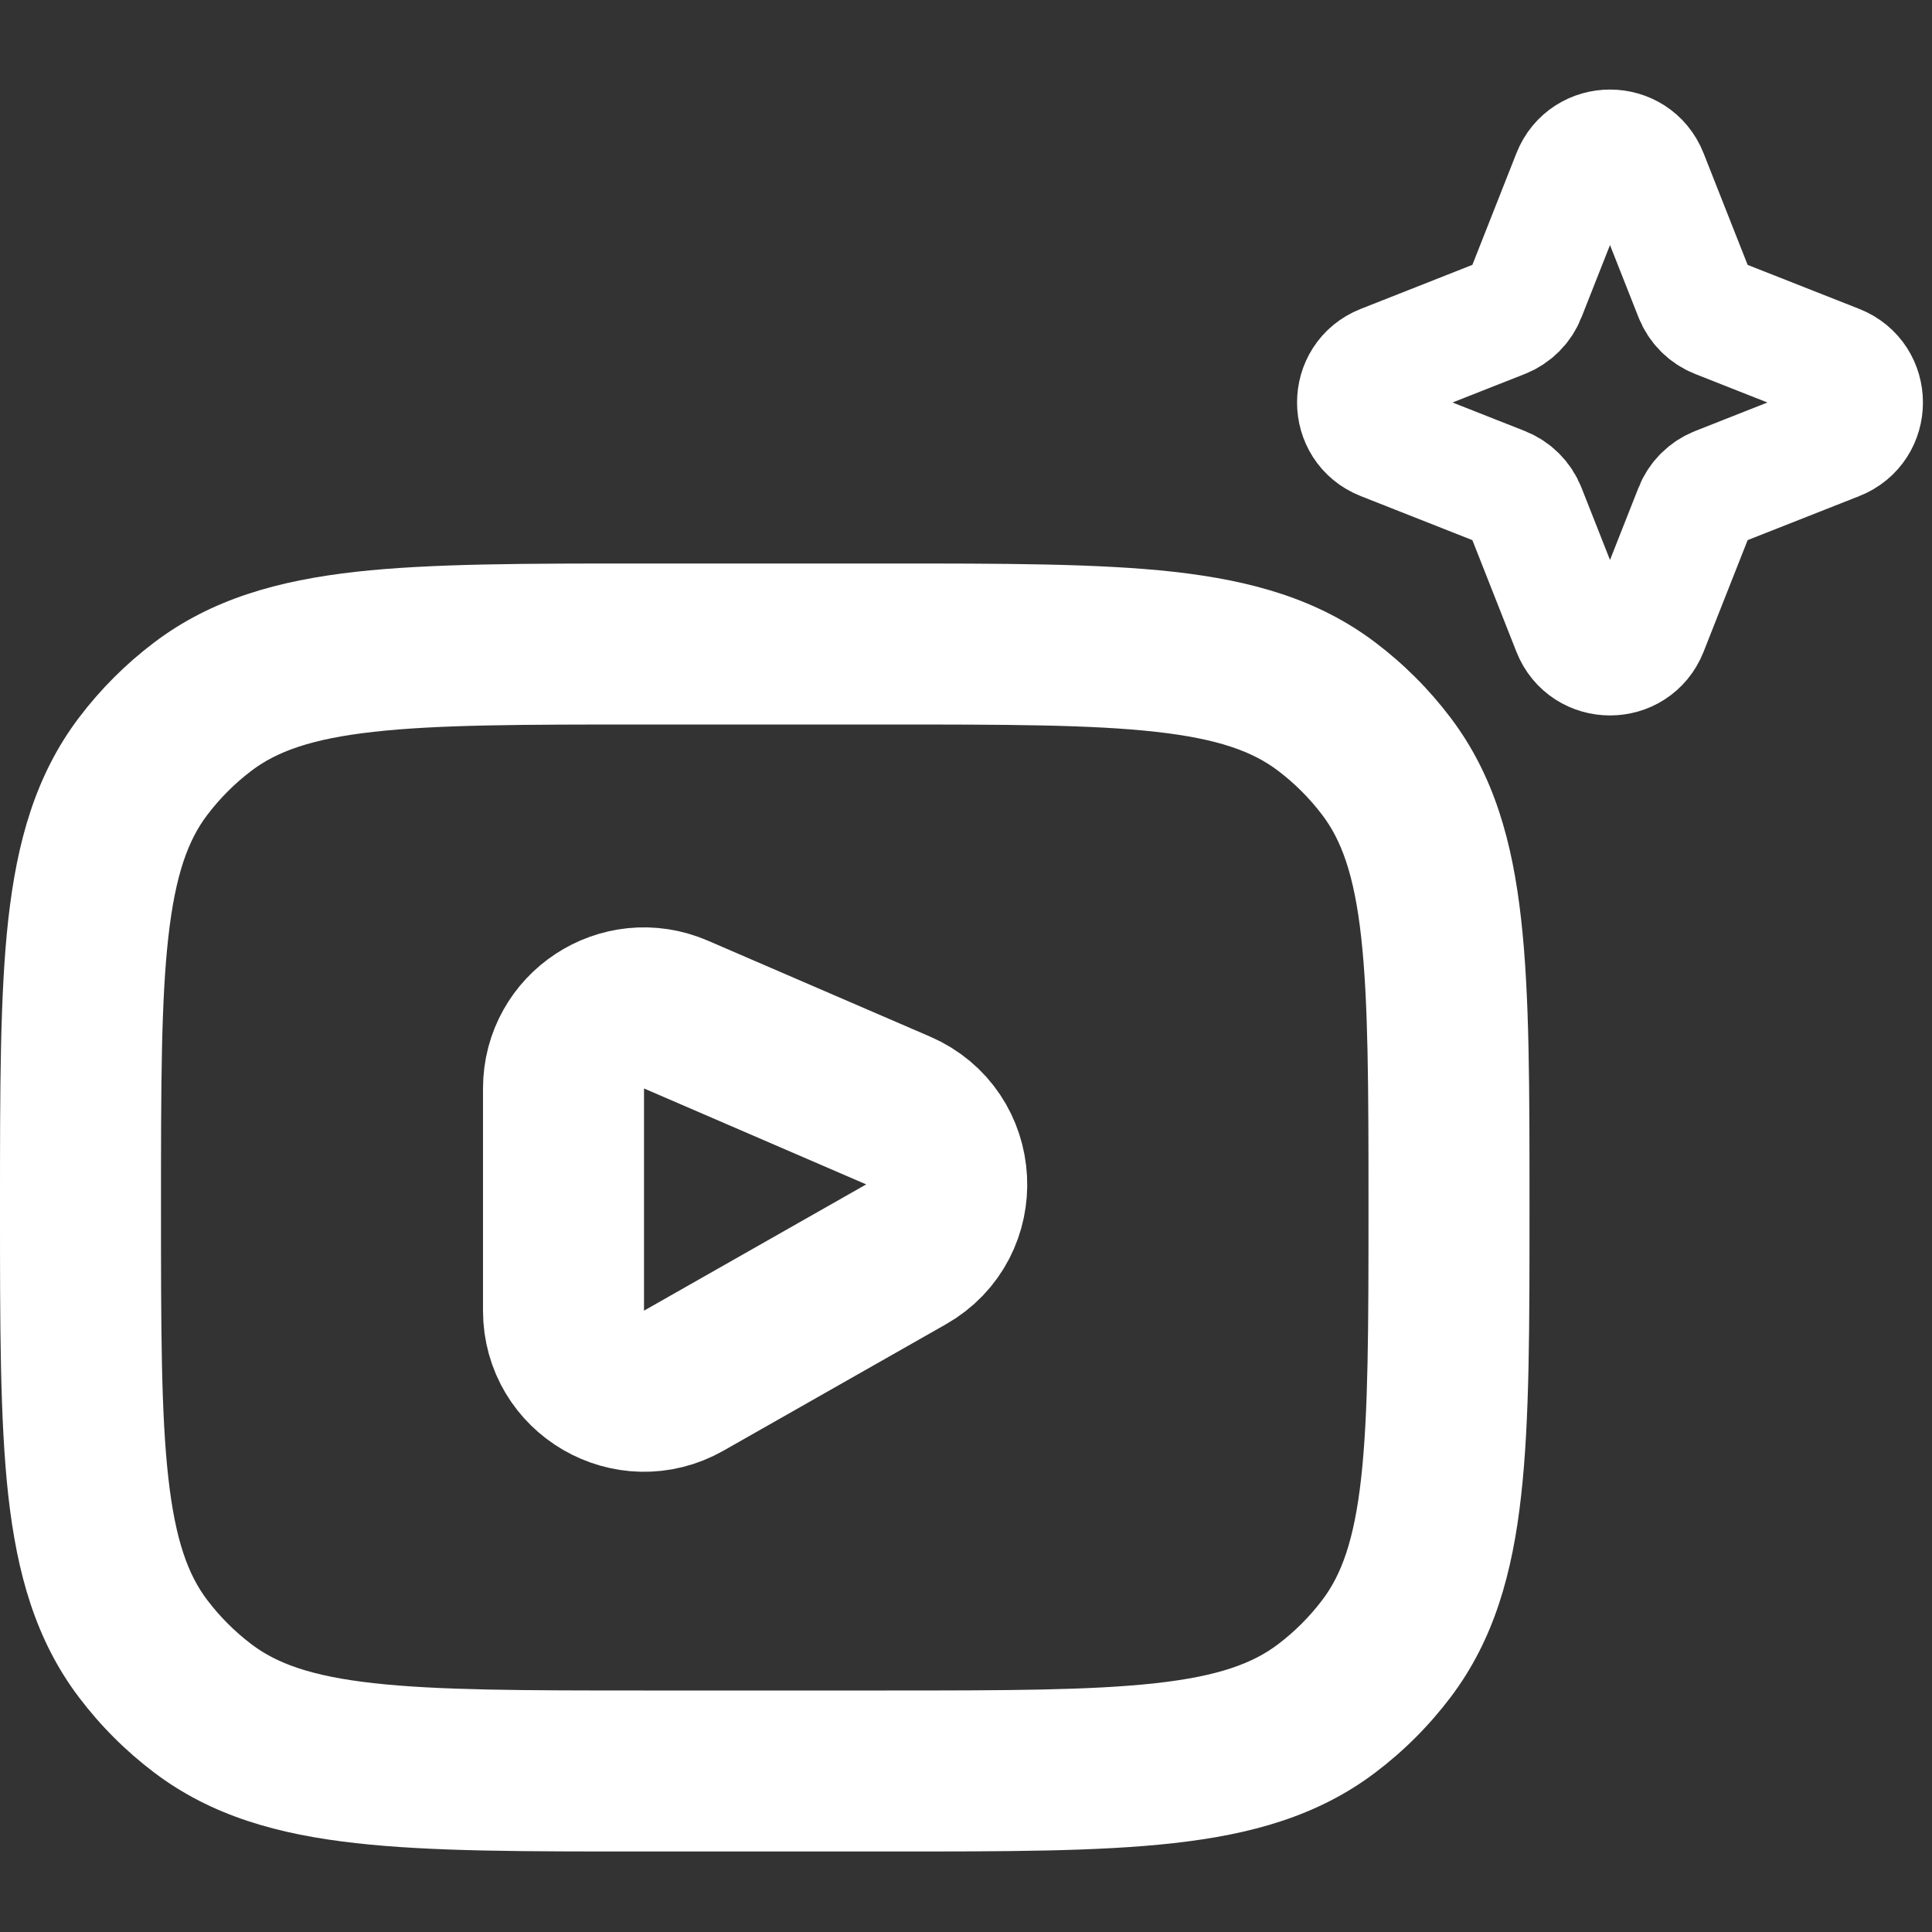
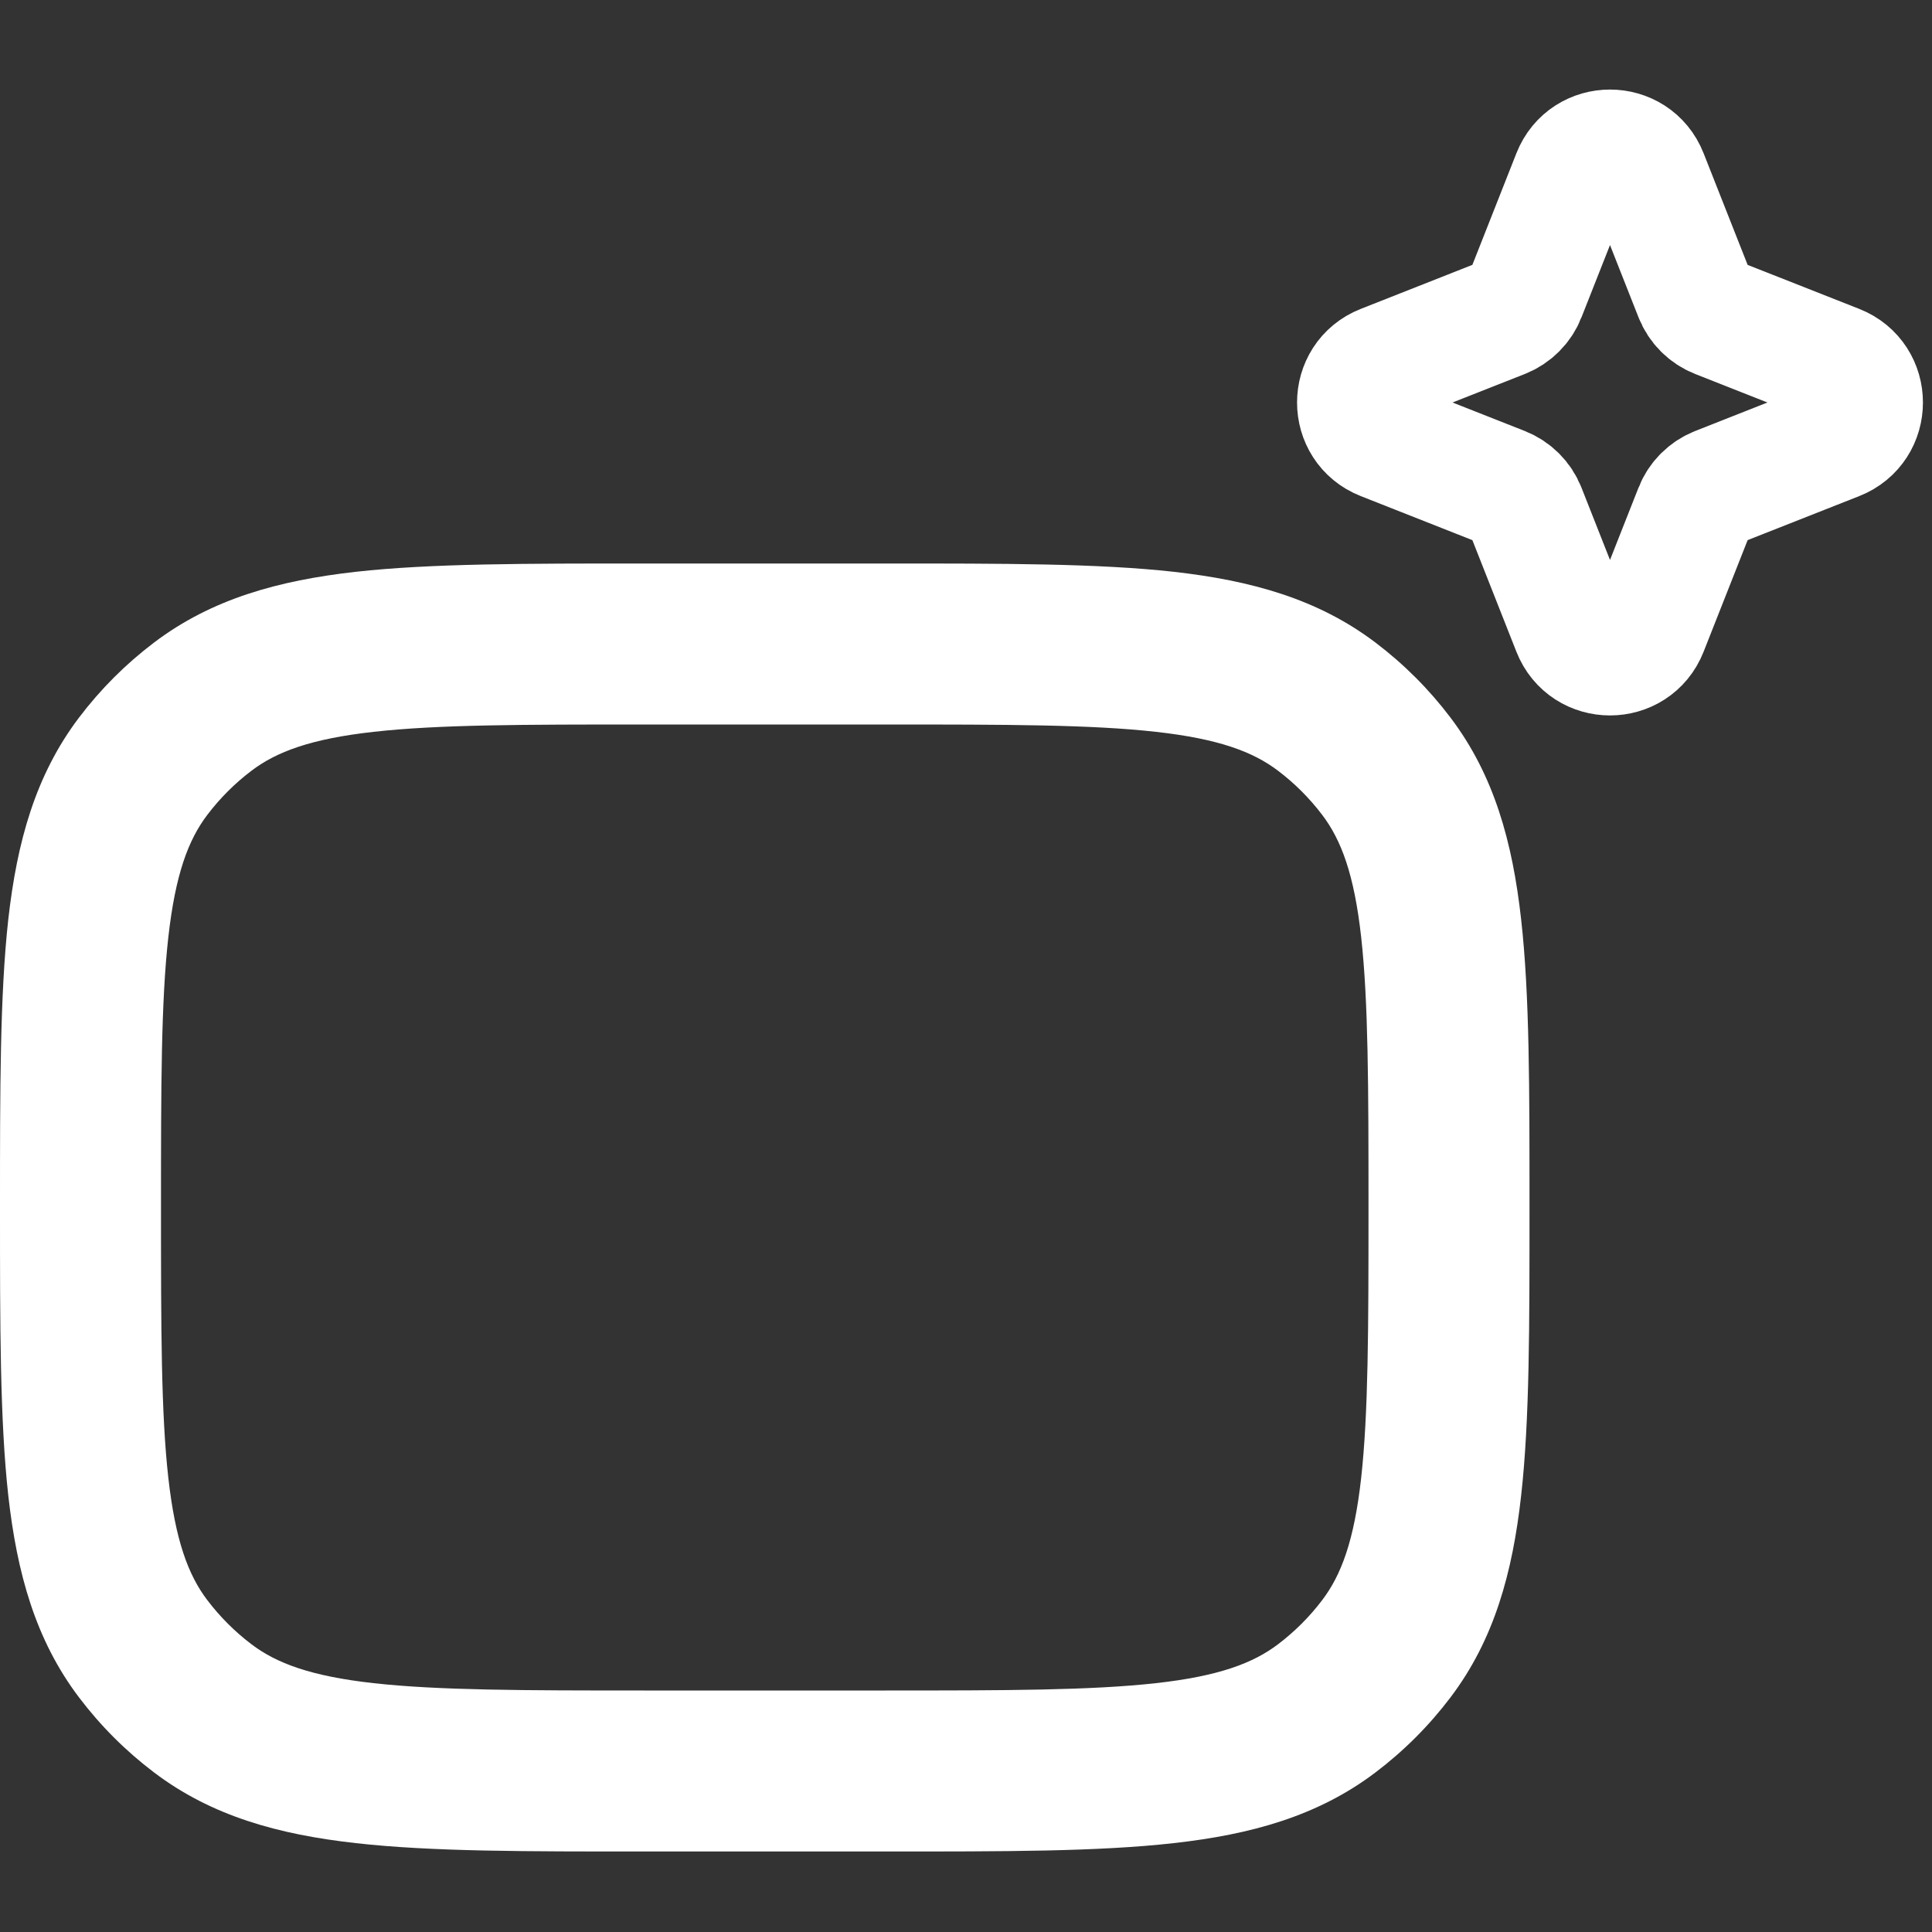
<svg xmlns="http://www.w3.org/2000/svg" width="24" height="24" viewBox="0 0 24 24" fill="none">
  <rect x="0" y="0" width="24" height="24" fill="#333333" stroke="none" />
  <path d="M2.519 21.222L3.123 20.425L2.519 21.222ZM1.778 20.481L2.575 19.877L1.778 20.481ZM17.222 20.481L16.425 19.877L17.222 20.481ZM16.481 21.222L15.877 20.425L16.481 21.222ZM16.481 8.778L15.877 9.575L16.481 8.778ZM1.778 9.519L0.981 8.915L1.778 9.519ZM8 9H11V7H8V9ZM11 21H8V23H11V21ZM8 21C6.492 21 5.444 20.998 4.642 20.909C3.86 20.822 3.434 20.661 3.123 20.425L1.915 22.019C2.631 22.561 3.461 22.789 4.42 22.896C5.359 23.002 6.538 23 8 23V21ZM0 15C0 16.462 -0.001 17.641 0.103 18.58C0.211 19.539 0.439 20.369 0.981 21.085L2.575 19.877C2.339 19.566 2.179 19.14 2.091 18.358C2.001 17.556 2 16.508 2 15H0ZM3.123 20.425C2.916 20.268 2.732 20.084 2.575 19.877L0.981 21.085C1.248 21.438 1.562 21.752 1.915 22.019L3.123 20.425ZM17 15C17 16.508 16.998 17.556 16.909 18.358C16.822 19.14 16.661 19.566 16.425 19.877L18.019 21.085C18.561 20.369 18.789 19.539 18.896 18.58C19.002 17.641 19 16.462 19 15H17ZM11 23C12.462 23 13.641 23.002 14.58 22.896C15.539 22.789 16.369 22.561 17.085 22.019L15.877 20.425C15.566 20.661 15.14 20.822 14.358 20.909C13.556 20.998 12.508 21 11 21V23ZM16.425 19.877C16.268 20.084 16.084 20.268 15.877 20.425L17.085 22.019C17.438 21.752 17.752 21.438 18.019 21.085L16.425 19.877ZM11 9C12.508 9 13.556 9.001 14.358 9.091C15.14 9.178 15.566 9.339 15.877 9.575L17.085 7.981C16.369 7.439 15.539 7.211 14.58 7.103C13.641 6.999 12.462 7 11 7V9ZM19 15C19 13.538 19.002 12.359 18.896 11.42C18.789 10.461 18.561 9.631 18.019 8.915L16.425 10.123C16.661 10.434 16.822 10.86 16.909 11.642C16.998 12.444 17 13.492 17 15H19ZM15.877 9.575C16.084 9.732 16.268 9.916 16.425 10.123L18.019 8.915C17.752 8.562 17.438 8.248 17.085 7.981L15.877 9.575ZM8 7C6.538 7 5.359 6.999 4.42 7.103C3.461 7.211 2.631 7.439 1.915 7.981L3.123 9.575C3.434 9.339 3.86 9.178 4.642 9.091C5.444 9.001 6.492 9 8 9V7ZM2 15C2 13.492 2.001 12.444 2.091 11.642C2.179 10.86 2.339 10.434 2.575 10.123L0.981 8.915C0.439 9.631 0.211 10.461 0.103 11.42C-0.001 12.359 0 13.538 0 15H2ZM1.915 7.981C1.562 8.248 1.248 8.562 0.981 8.915L2.575 10.123C2.732 9.916 2.916 9.732 3.123 9.575L1.915 7.981Z" fill="white" />
-   <path d="M11.255 15.582C11.972 15.175 11.915 14.122 11.157 13.795L8.396 12.603C7.736 12.318 7 12.802 7 13.521V16.282C7 17.048 7.827 17.53 8.494 17.151L11.255 15.582Z" stroke="white" stroke-width="2" />
  <path d="M19.535 2.179C19.701 1.757 20.299 1.757 20.465 2.179L21.052 3.667C21.102 3.795 21.204 3.897 21.333 3.948L22.821 4.535C23.243 4.701 23.243 5.299 22.821 5.465L21.333 6.052C21.204 6.103 21.102 6.205 21.052 6.333L20.465 7.821C20.299 8.243 19.701 8.243 19.535 7.821L18.948 6.333C18.898 6.205 18.796 6.103 18.667 6.052L17.179 5.465C16.757 5.299 16.757 4.701 17.179 4.535L18.667 3.948C18.796 3.897 18.898 3.795 18.948 3.667L19.535 2.179Z" stroke="white" stroke-width="1.5" />
</svg>